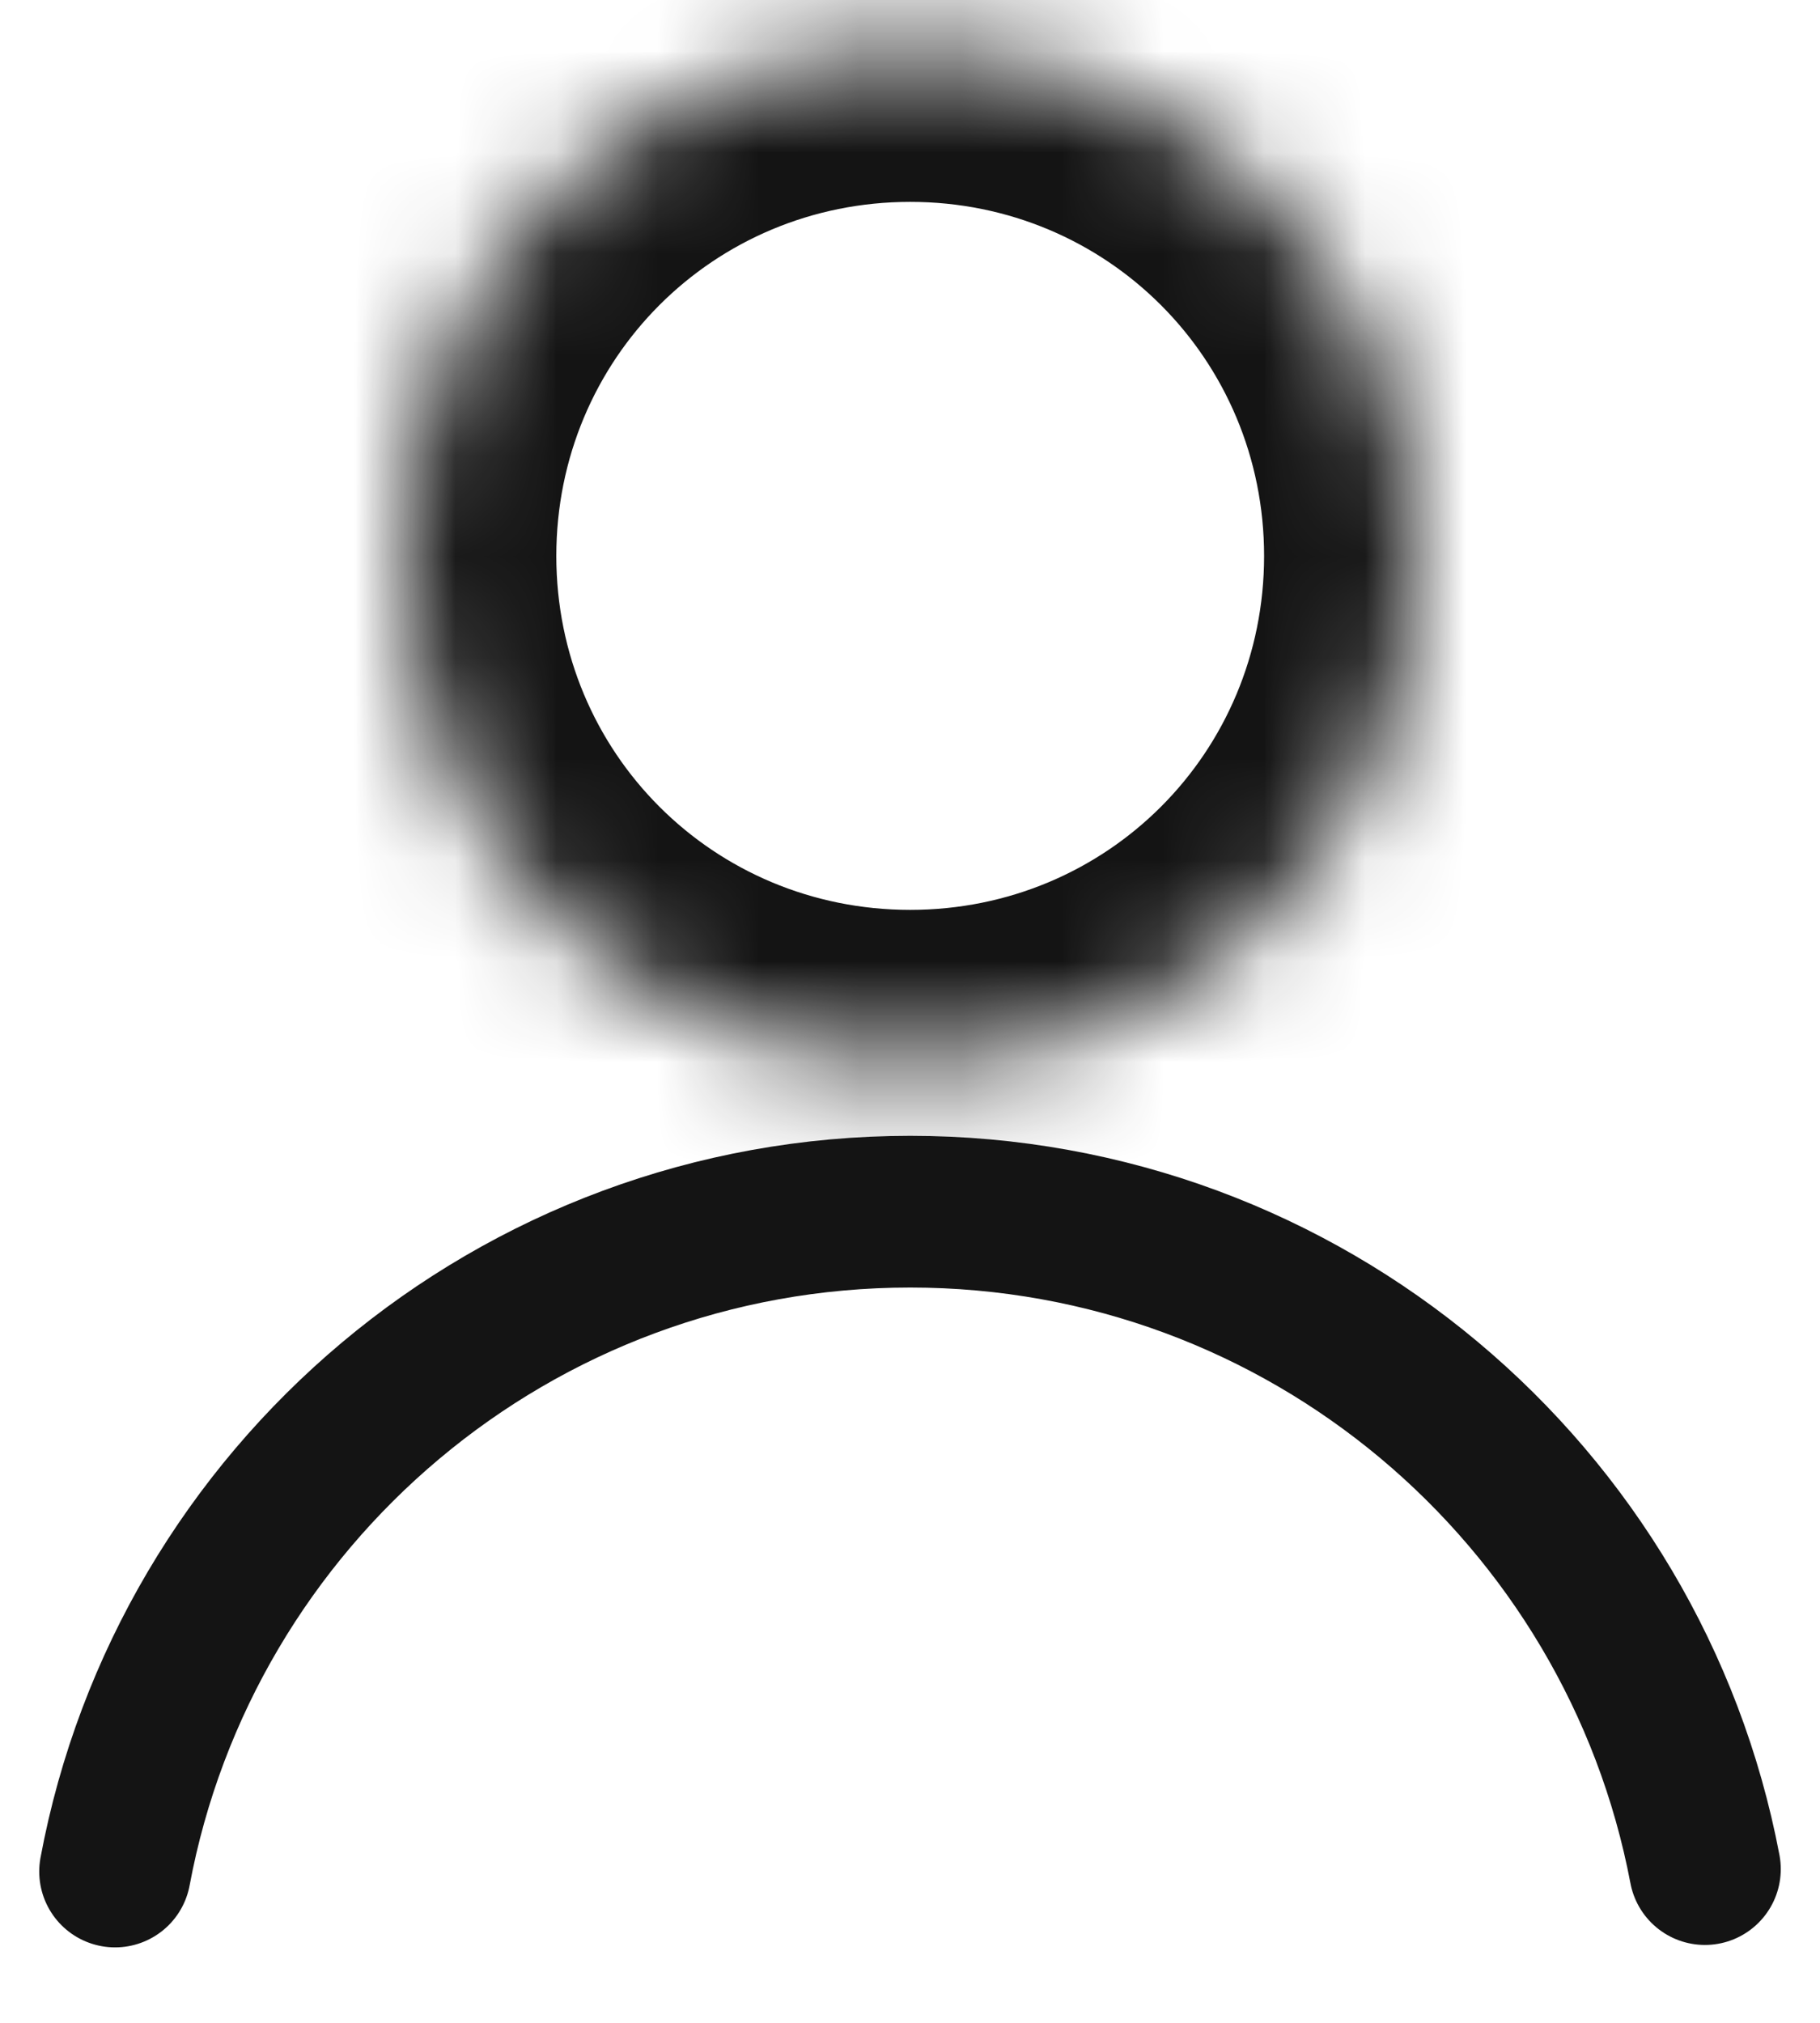
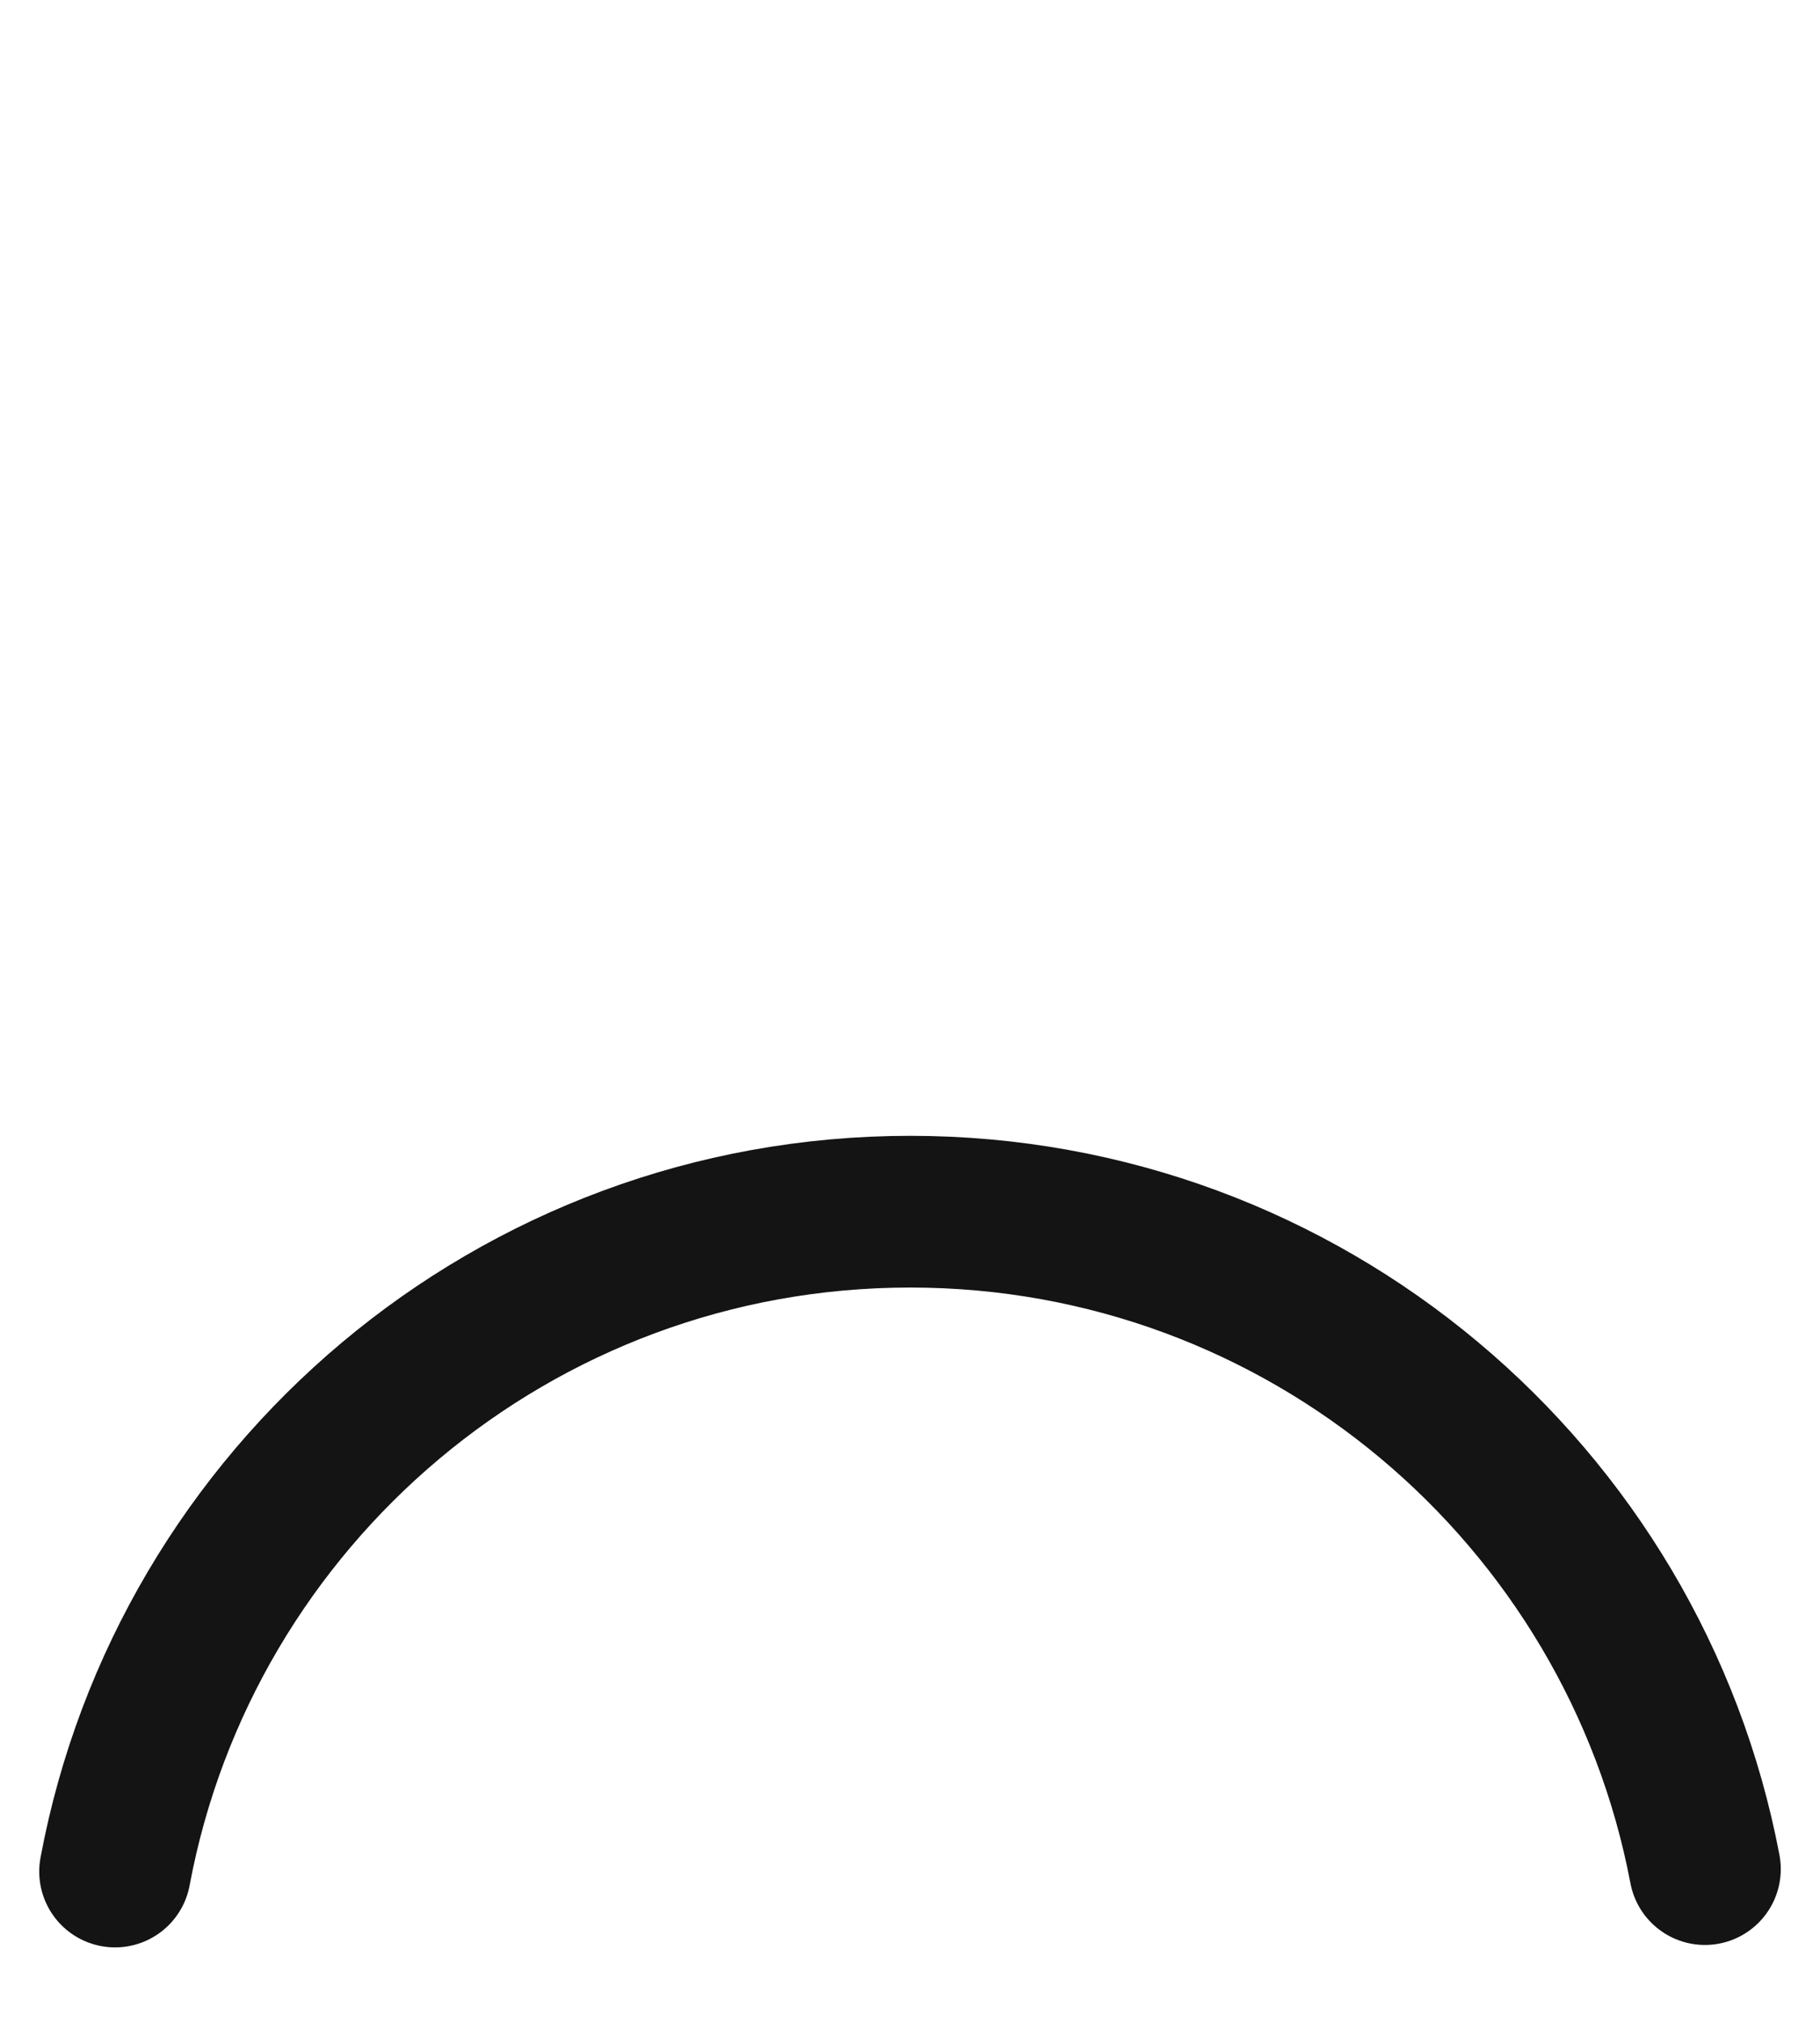
<svg xmlns="http://www.w3.org/2000/svg" width="18" height="20" viewBox="0 0 18 20" fill="none">
  <mask id="path-1-inside-1_2296_889" fill="white">
-     <path d="M9.002 10.496C11.777 10.496 14.002 8.272 14.002 5.497C14.002 2.722 11.777 0.496 9.002 0.496C6.226 0.496 4.002 2.722 4.002 5.497C4.002 8.272 6.226 10.496 9.002 10.496Z" />
-   </mask>
-   <path d="M9.002 10.496V11.996C12.605 11.996 15.502 9.101 15.502 5.497H14.002H12.502C12.502 7.443 10.949 8.996 9.002 8.996V10.496ZM14.002 5.497H15.502C15.502 1.894 12.606 -1.004 9.002 -1.004V0.496V1.996C10.948 1.996 12.502 3.55 12.502 5.497H14.002ZM9.002 0.496V-1.004C5.398 -1.004 2.502 1.894 2.502 5.497H4.002H5.502C5.502 3.55 7.055 1.996 9.002 1.996V0.496ZM4.002 5.497H2.502C2.502 9.101 5.398 11.996 9.002 11.996V10.496V8.996C7.055 8.996 5.502 7.443 5.502 5.497H4.002Z" fill="#141414" mask="url(#path-1-inside-1_2296_889)" />
+     </mask>
  <path d="M16.862 18.48C16.16 14.779 12.908 11.98 9.002 11.98C5.088 11.98 1.831 14.791 1.138 18.504" stroke="#141414" stroke-width="1.5" stroke-linecap="round" stroke-linejoin="round" />
</svg>